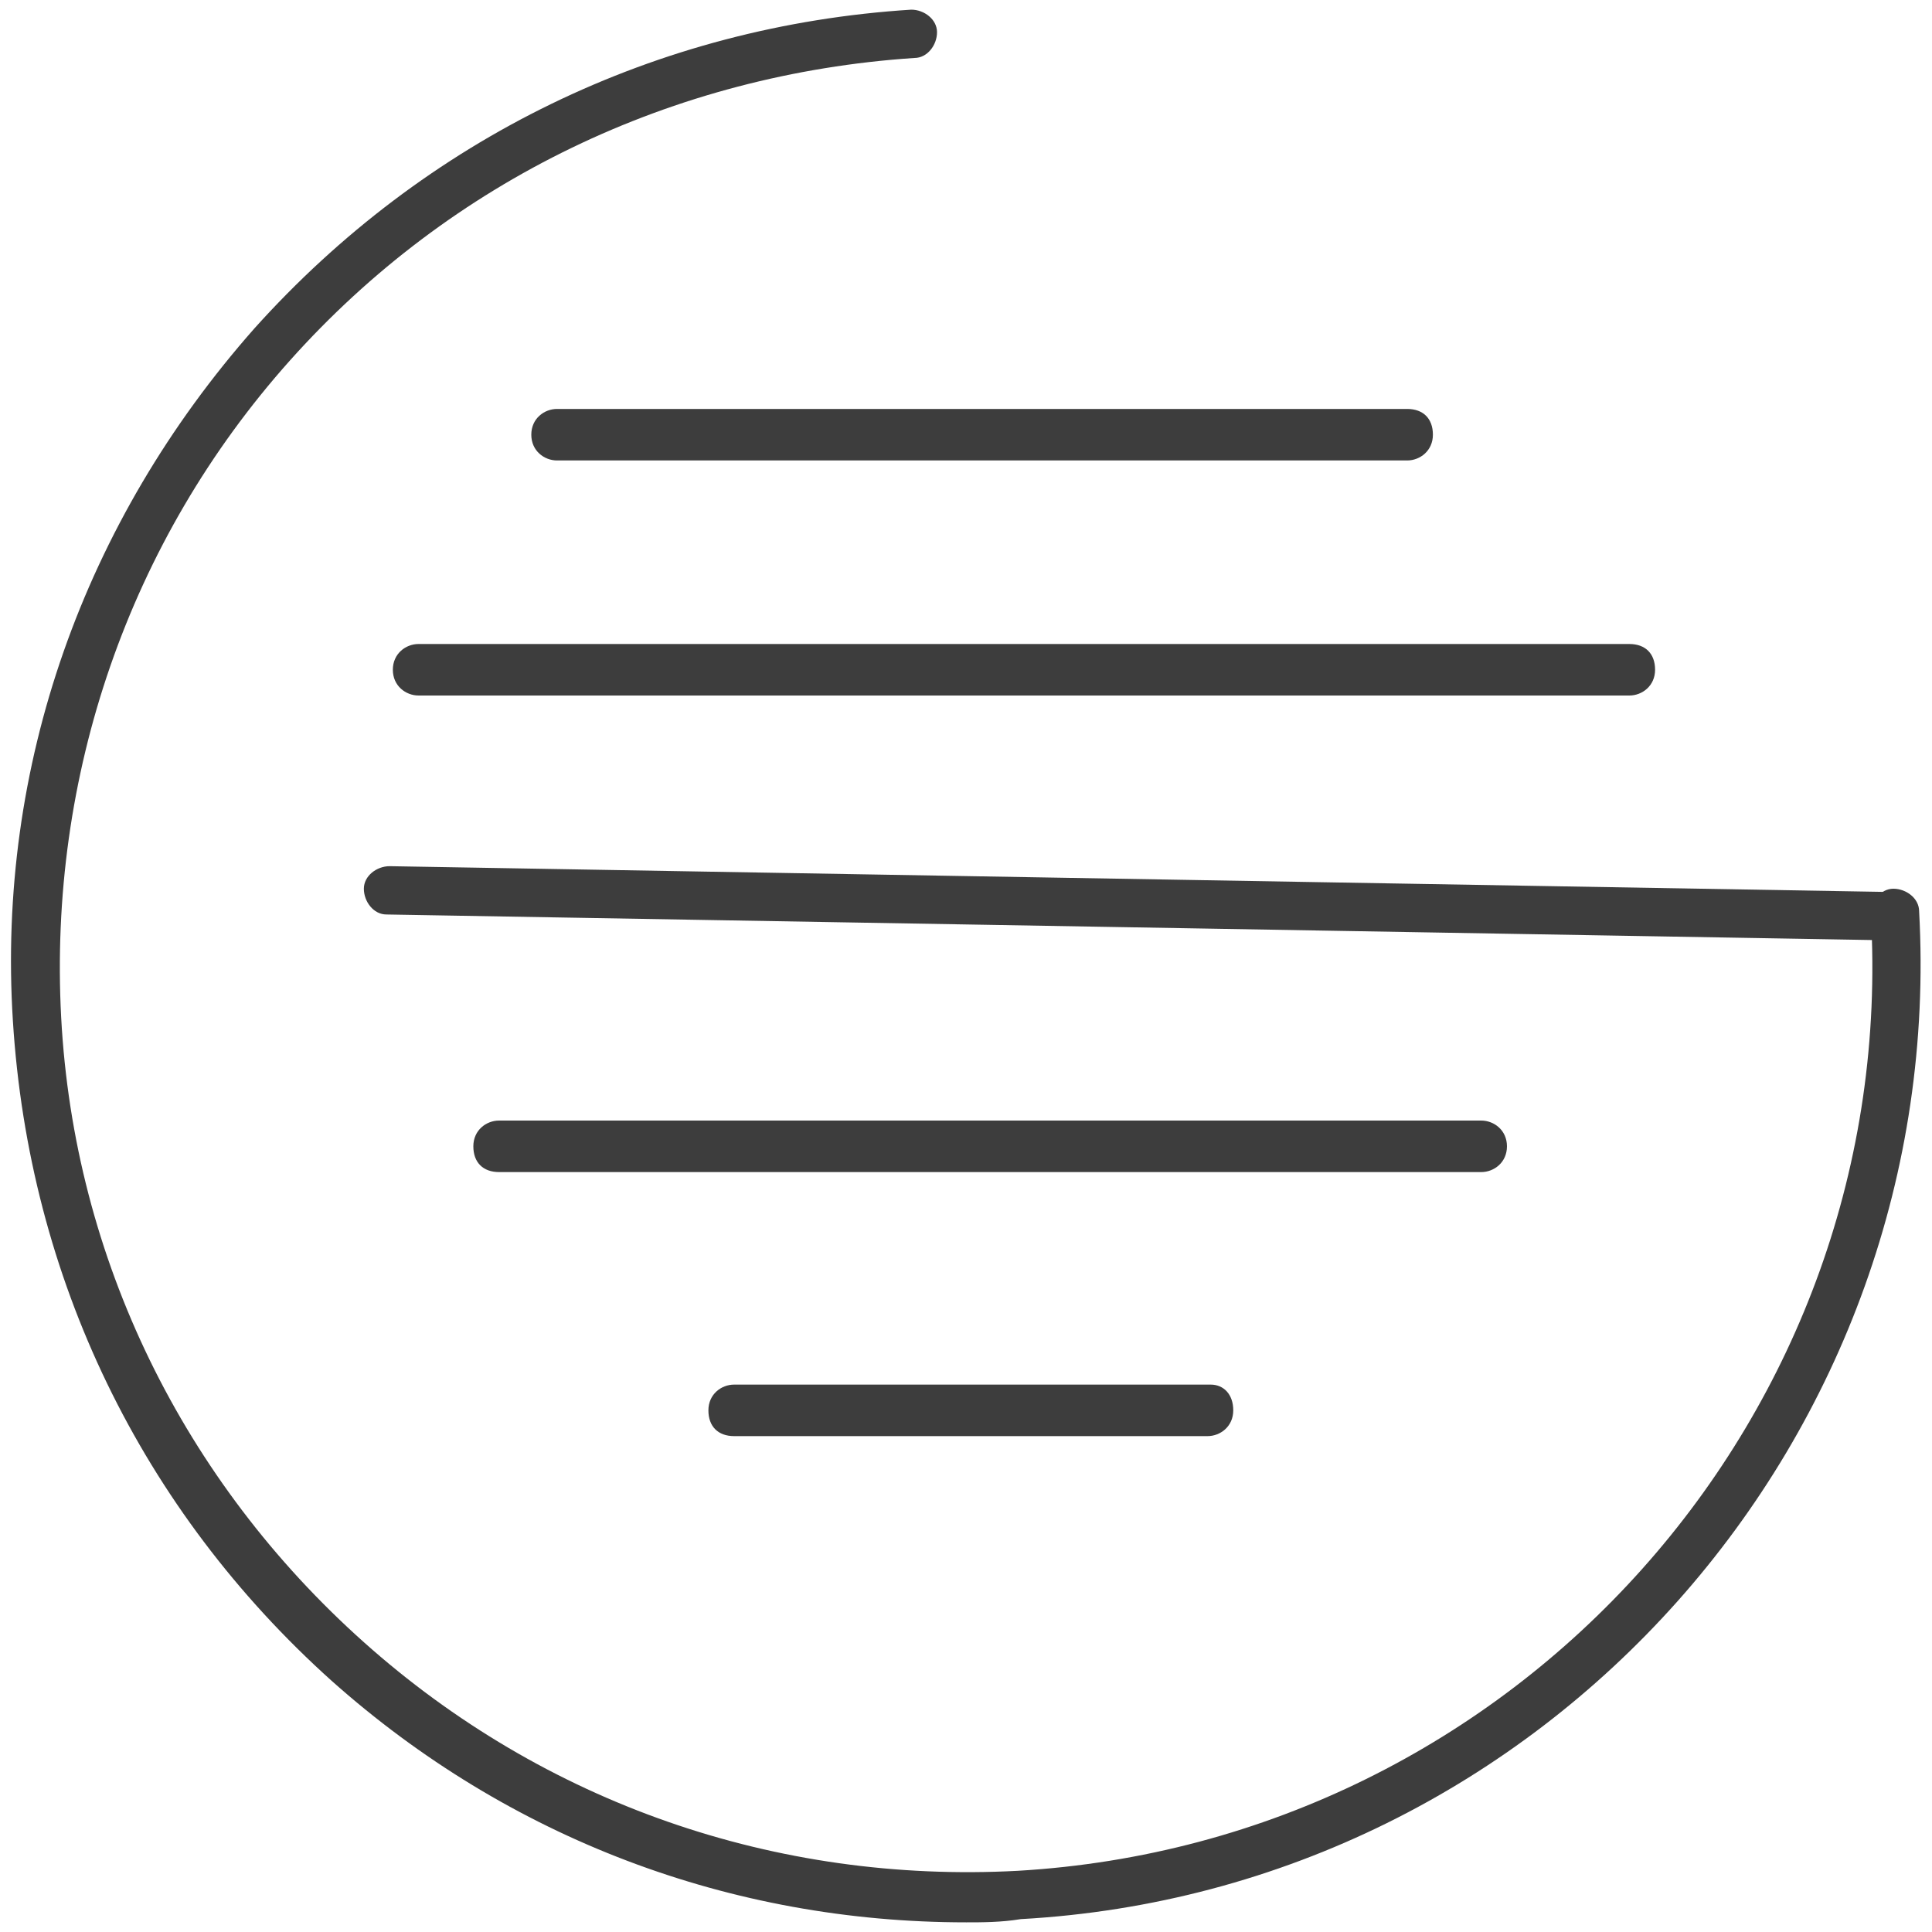
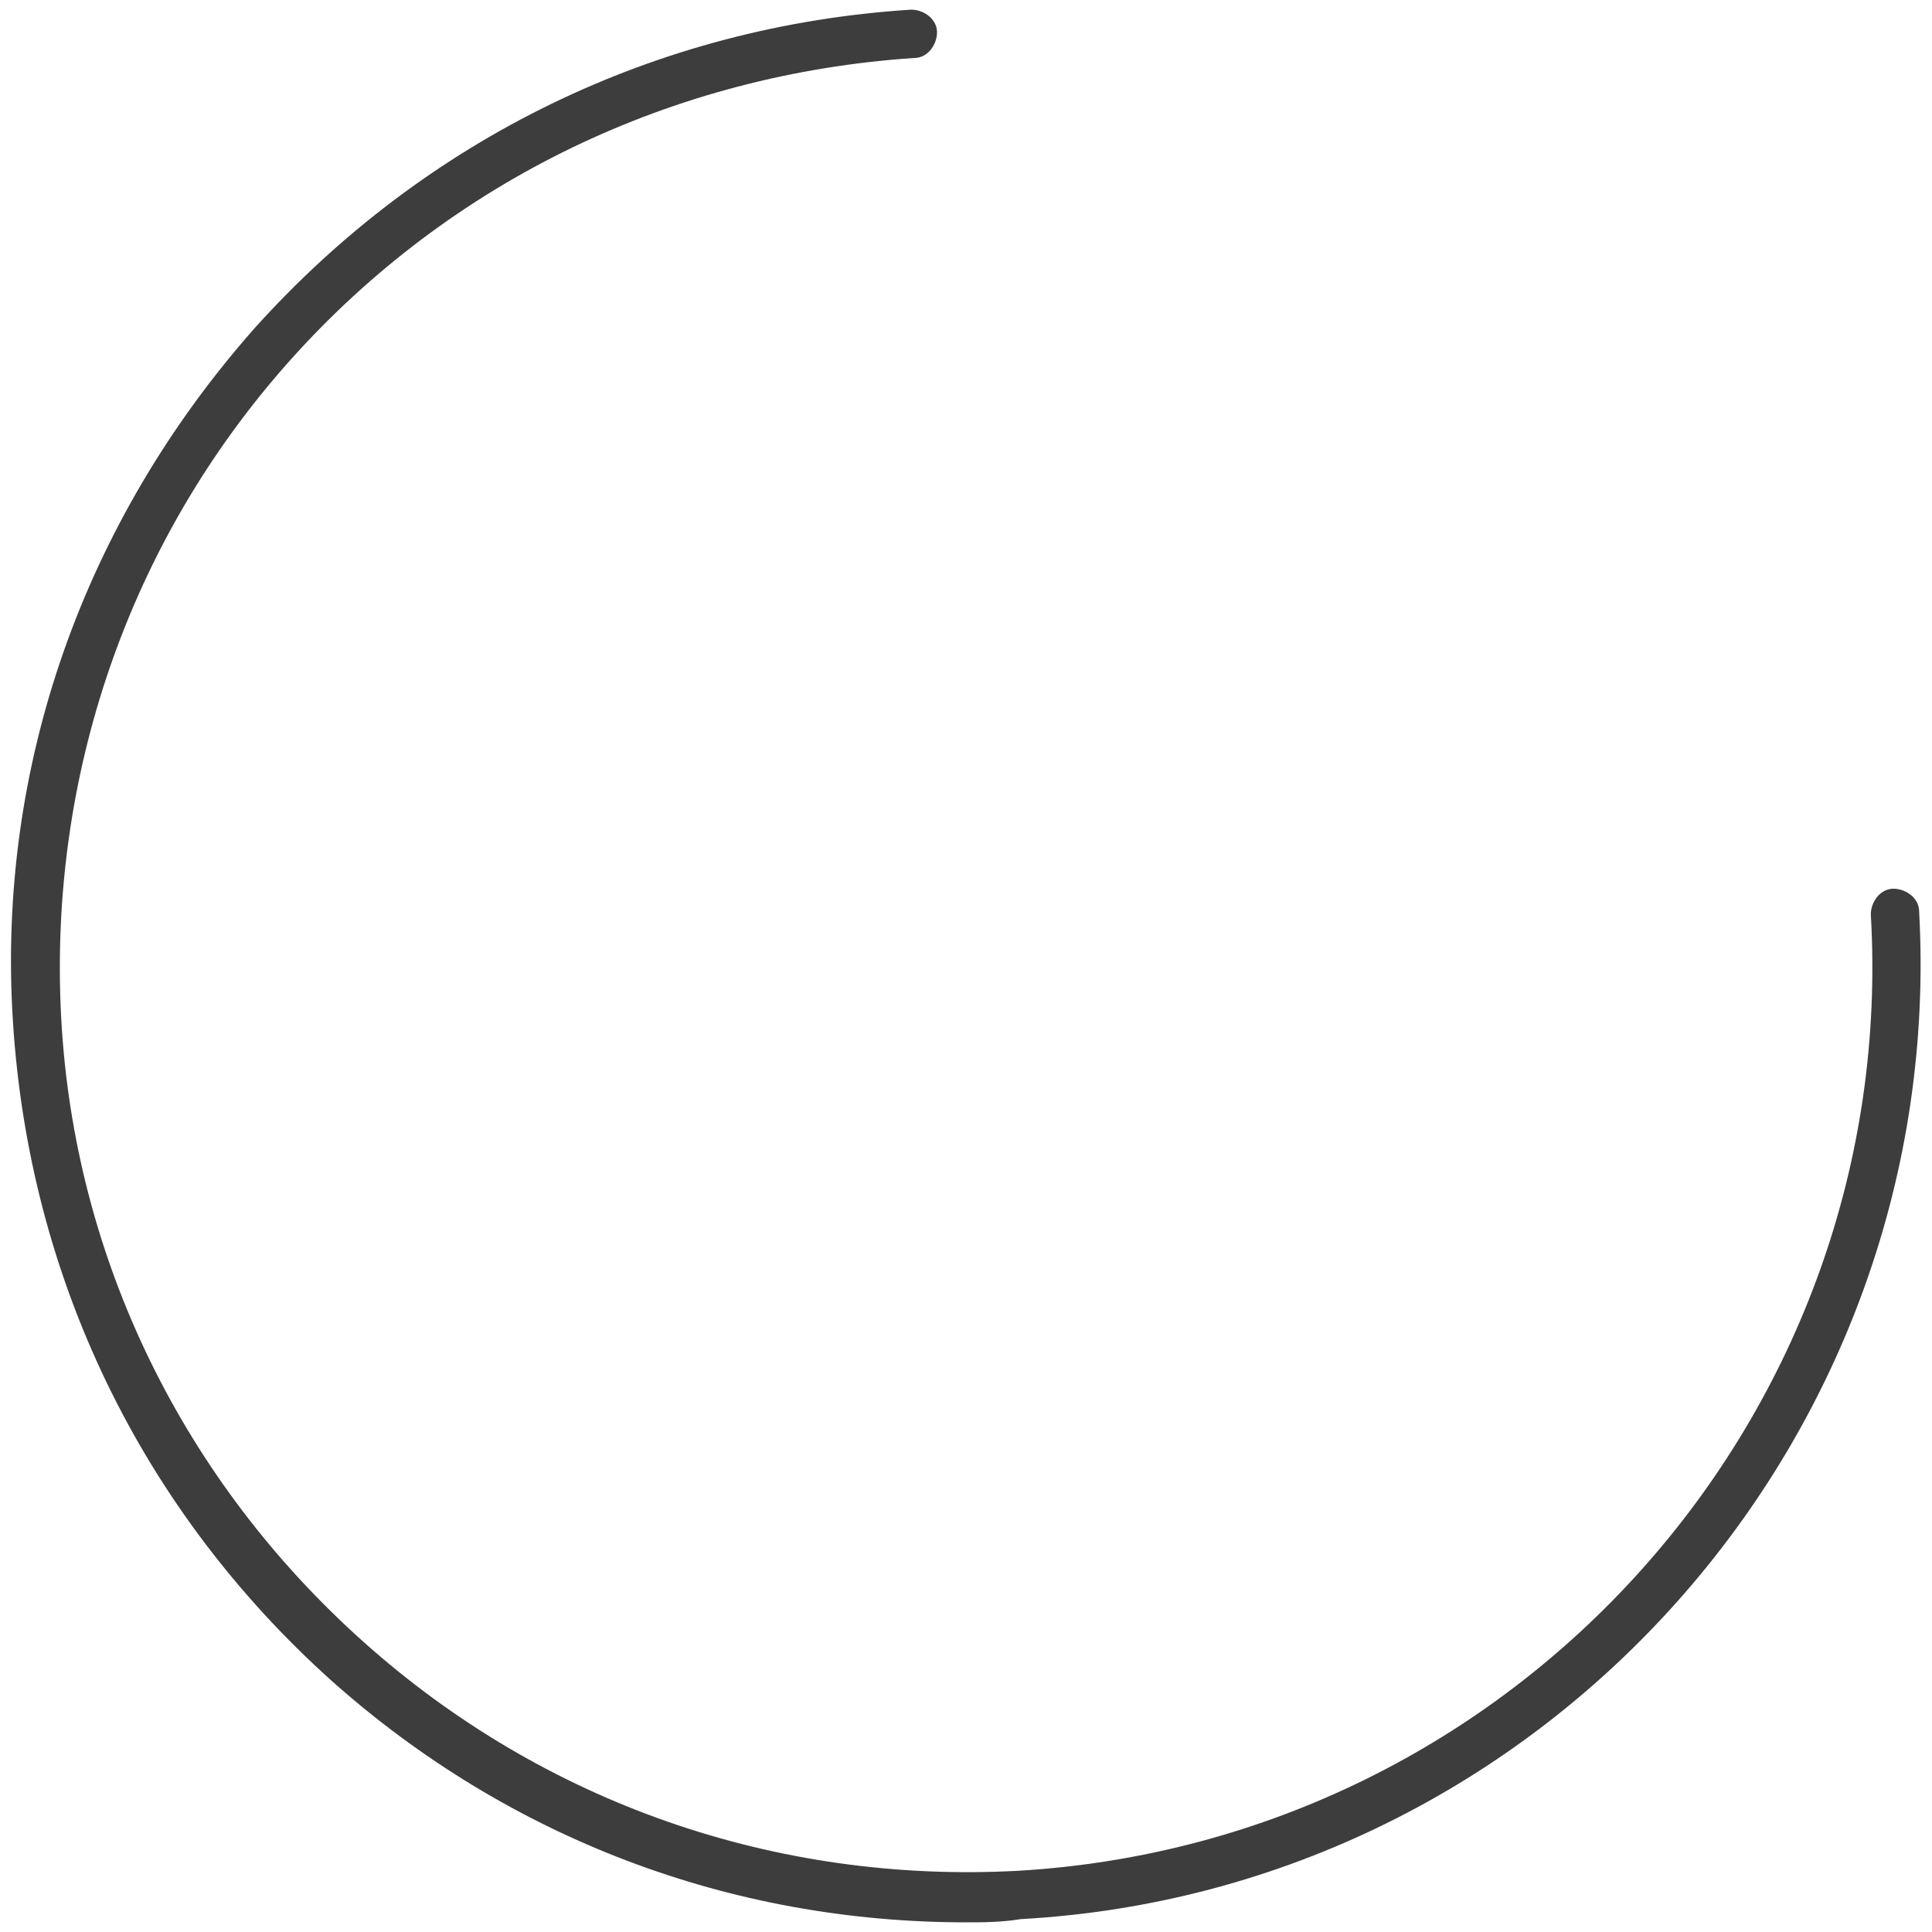
<svg xmlns="http://www.w3.org/2000/svg" version="1.1" id="Layer_1" x="0" y="0" viewBox="0 0 60 60" style="enable-background:new 0 0 60 60" xml:space="preserve">
  <style>.st0{fill:#3d3d3d}</style>
-   <path class="st0" d="m58.6 27.7-46.5-.8c-.4 0-.8.3-.8.7 0 .4.3.8.7.8l46.5.8c.4 0 .7-.3.8-.7.1-.4-.2-.8-.7-.8zM13 21.6h37.6c.4 0 .8-.3.8-.8s-.3-.8-.8-.8H13c-.4 0-.8.3-.8.8s.4.8.8.8zm4.3-7.3h26.4c.4 0 .8-.3.8-.8s-.3-.8-.8-.8H17.3c-.4 0-.8.3-.8.8s.4.8.8.8zM46 34.8H15.5c-.4 0-.8.3-.8.8s.3.8.8.8H46c.4 0 .8-.3.8-.8s-.4-.8-.8-.8zM37.6 43H22.8c-.4 0-.8.3-.8.8s.3.8.8.8h14.7c.4 0 .8-.3.8-.8s-.3-.8-.7-.8z" />
  <path class="st0" d="M30 59.7c-7.3 0-14.2-2.6-19.7-7.5C4.4 46.9.9 39.7.4 31.7c-.5-7.9 2.2-15.5 7.5-21.5C13.2 4.3 20.4.8 28.3.3c.4 0 .8.3.8.7 0 .4-.3.8-.7.8C20.9 2.3 14 5.6 9 11.2c-5 5.6-7.5 12.9-7.1 20.4.4 7.5 3.8 14.4 9.4 19.4s12.8 7.5 20.3 7.1c15.5-.9 27.4-14.2 26.5-29.7 0-.4.3-.8.7-.8.4 0 .8.3.8.7.9 16.3-11.6 30.4-27.9 31.3-.6.1-1.2.1-1.7.1z" />
</svg>